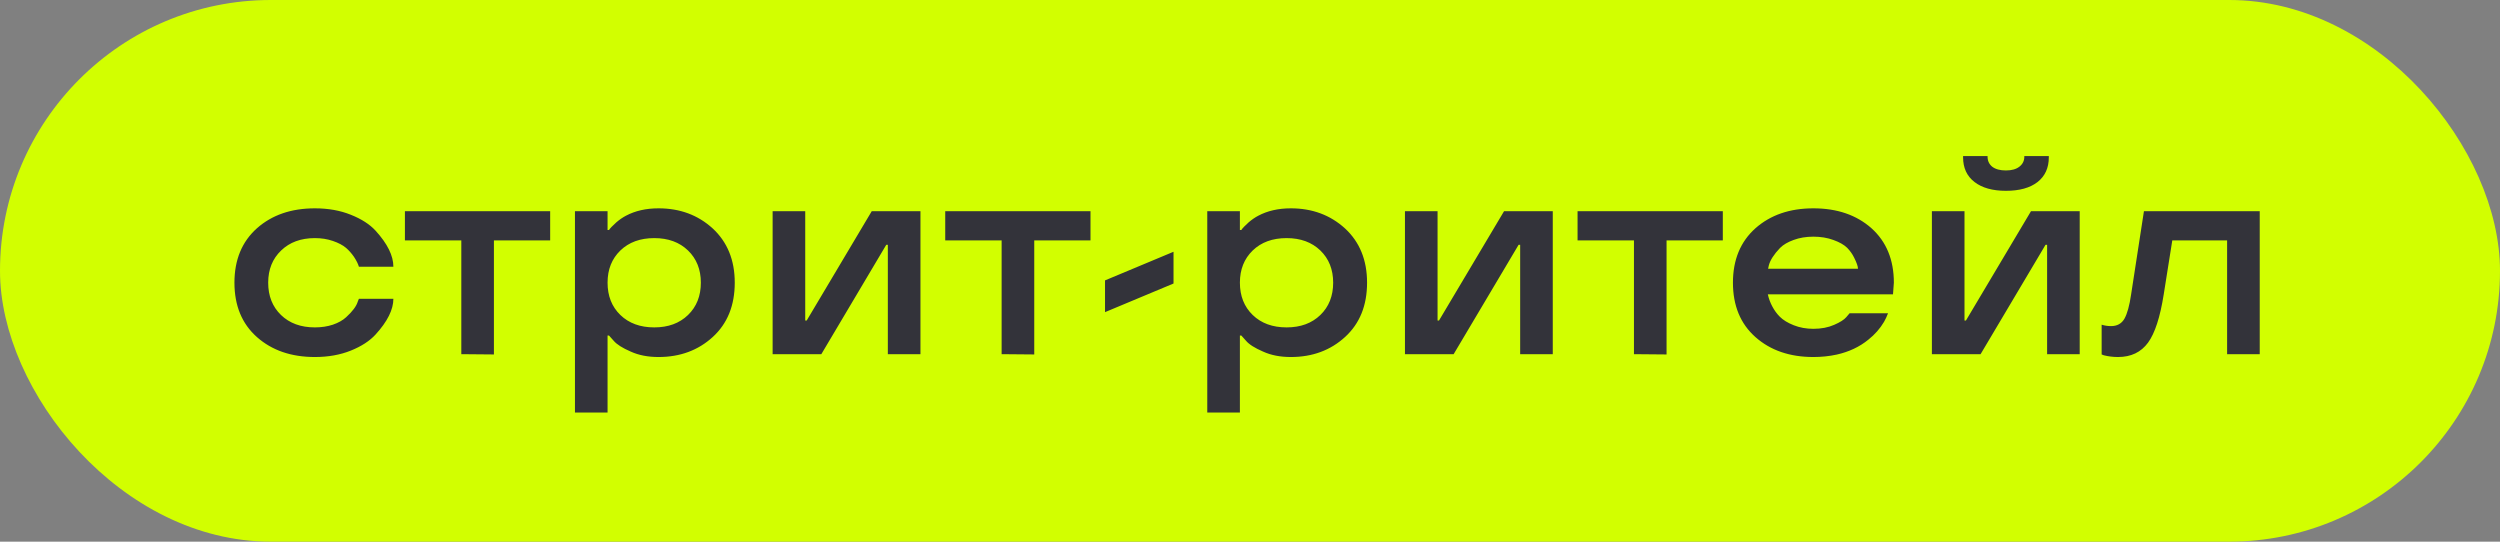
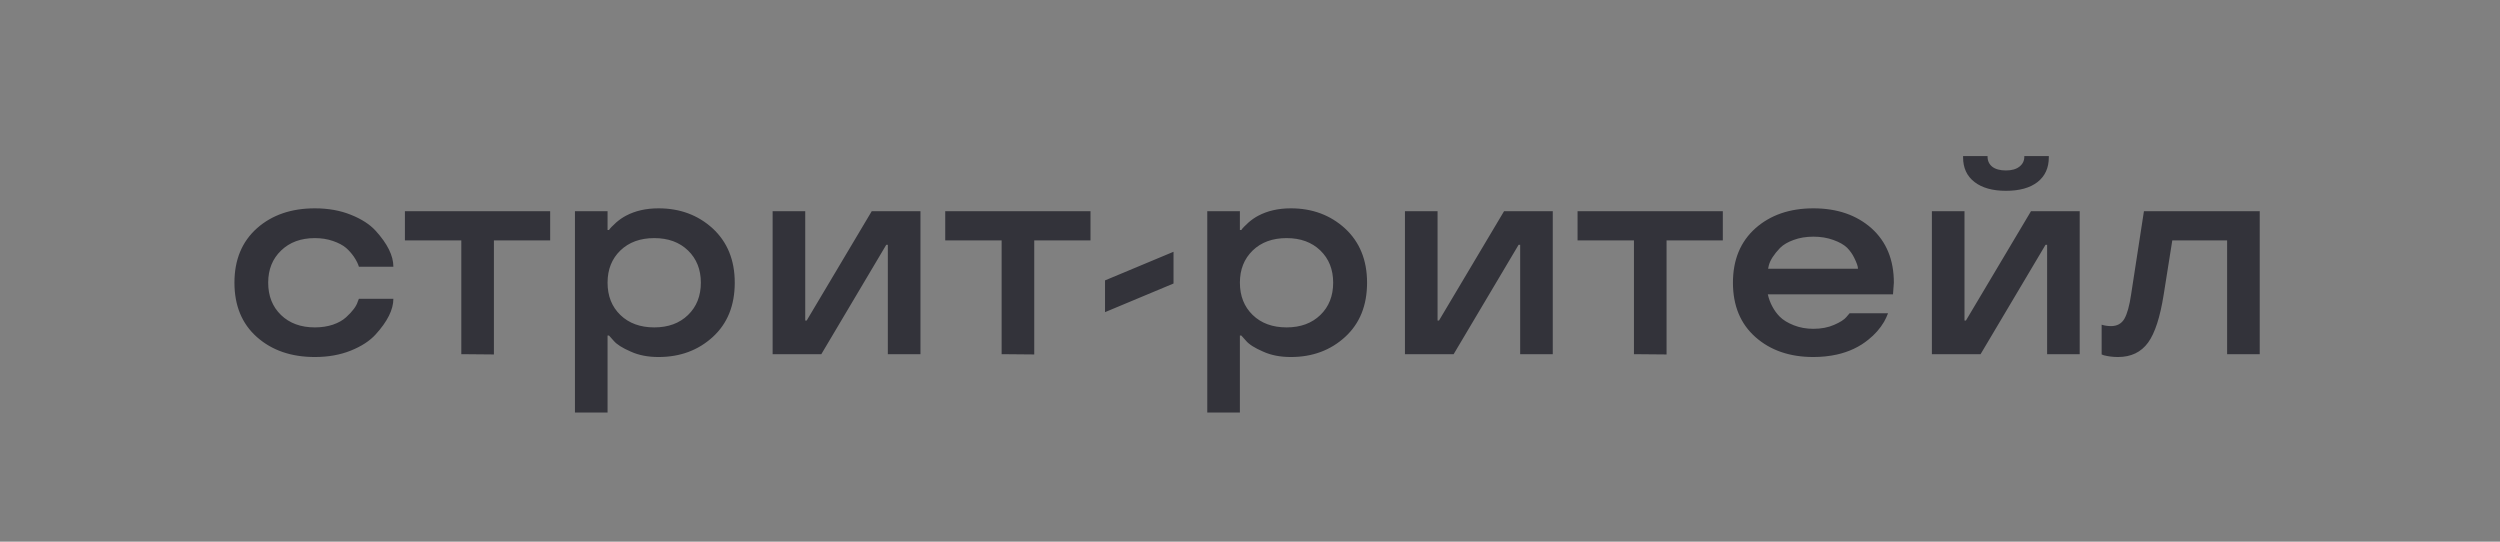
<svg xmlns="http://www.w3.org/2000/svg" width="120" height="26" viewBox="0 0 120 26" fill="none">
  <rect x="0" y="0" width="120" height="26" fill="#808080" stroke="none" />
-   <rect width="120" height="26" rx="13" fill="#D2FF00" />
  <path d="M15.115 17.137C13.98 17.137 13.053 16.818 12.333 16.18C11.613 15.542 11.253 14.671 11.253 13.568C11.253 12.47 11.613 11.6 12.333 10.957C13.053 10.319 13.98 10 15.115 10C15.753 10 16.328 10.102 16.838 10.308C17.353 10.513 17.749 10.768 18.027 11.073C18.597 11.698 18.882 12.274 18.882 12.803H17.227C17.191 12.671 17.111 12.511 16.988 12.324C16.87 12.156 16.744 12.014 16.612 11.9C16.457 11.768 16.245 11.657 15.977 11.565C15.712 11.474 15.425 11.429 15.115 11.429C14.445 11.429 13.905 11.627 13.495 12.023C13.08 12.42 12.873 12.935 12.873 13.568C12.873 14.206 13.078 14.724 13.488 15.12C13.898 15.517 14.441 15.715 15.115 15.715C15.43 15.715 15.717 15.671 15.977 15.585C16.241 15.494 16.453 15.375 16.612 15.229C16.922 14.947 17.109 14.696 17.173 14.477L17.227 14.341H18.882C18.882 14.86 18.597 15.432 18.027 16.057C17.745 16.366 17.348 16.624 16.838 16.829C16.328 17.034 15.753 17.137 15.115 17.137ZM22.143 11.538H19.436V10.137H26.408V11.538H23.708V17.014L22.143 17V11.538ZM31.61 10C32.636 10 33.502 10.321 34.208 10.964C34.914 11.616 35.268 12.484 35.268 13.568C35.268 14.662 34.917 15.53 34.215 16.173C33.513 16.815 32.645 17.137 31.61 17.137C31.1 17.137 30.656 17.05 30.277 16.877C29.876 16.704 29.603 16.531 29.457 16.357L29.231 16.105H29.163V19.803H27.598V10.137H29.163V11.039H29.231C29.286 10.957 29.405 10.834 29.587 10.67C29.742 10.538 29.895 10.433 30.045 10.355C30.491 10.118 31.013 10 31.61 10ZM31.405 15.715C32.075 15.715 32.615 15.517 33.025 15.12C33.435 14.724 33.641 14.206 33.641 13.568C33.641 12.935 33.435 12.42 33.025 12.023C32.615 11.627 32.075 11.429 31.405 11.429C30.731 11.429 30.189 11.627 29.778 12.023C29.368 12.42 29.163 12.935 29.163 13.568C29.163 14.206 29.368 14.724 29.778 15.12C30.189 15.517 30.731 15.715 31.405 15.715ZM44.182 17H42.616V11.75H42.541L39.424 17H37.086V10.137H38.651V15.387H38.72L41.844 10.137H44.182V17ZM48.078 11.538H45.371V10.137H52.344V11.538H49.644V17.014L48.078 17V11.538ZM53.041 13.459L56.329 12.085V13.609L53.041 14.983V13.459ZM61.962 10C62.987 10 63.853 10.321 64.56 10.964C65.266 11.616 65.619 12.484 65.619 13.568C65.619 14.662 65.268 15.53 64.566 16.173C63.865 16.815 62.996 17.137 61.962 17.137C61.452 17.137 61.007 17.05 60.629 16.877C60.228 16.704 59.954 16.531 59.809 16.357L59.583 16.105H59.515V19.803H57.949V10.137H59.515V11.039H59.583C59.638 10.957 59.756 10.834 59.938 10.67C60.093 10.538 60.246 10.433 60.397 10.355C60.843 10.118 61.365 10 61.962 10ZM61.757 15.715C62.427 15.715 62.967 15.517 63.377 15.12C63.787 14.724 63.992 14.206 63.992 13.568C63.992 12.935 63.787 12.42 63.377 12.023C62.967 11.627 62.427 11.429 61.757 11.429C61.082 11.429 60.54 11.627 60.13 12.023C59.72 12.42 59.515 12.935 59.515 13.568C59.515 14.206 59.72 14.724 60.13 15.12C60.54 15.517 61.082 15.715 61.757 15.715ZM74.533 17H72.968V11.75H72.893L69.775 17H67.438V10.137H69.003V15.387H69.071L72.195 10.137H74.533V17ZM78.43 11.538H75.723V10.137H82.695V11.538H79.995V17.014L78.43 17V11.538ZM90.905 13.568L90.864 14.129H84.856C84.901 14.334 84.972 14.525 85.067 14.703C85.168 14.895 85.288 15.061 85.43 15.202C85.589 15.362 85.812 15.498 86.1 15.612C86.387 15.726 86.701 15.783 87.043 15.783C87.421 15.783 87.754 15.719 88.041 15.592C88.324 15.469 88.517 15.346 88.622 15.223L88.779 15.038H90.625C90.57 15.184 90.507 15.321 90.434 15.448C90.242 15.772 89.992 16.057 89.682 16.303C89.258 16.649 88.752 16.888 88.164 17.02C87.804 17.098 87.43 17.137 87.043 17.137C85.908 17.137 84.981 16.818 84.261 16.18C83.541 15.542 83.181 14.671 83.181 13.568C83.181 12.47 83.541 11.6 84.261 10.957C84.981 10.319 85.908 10 87.043 10C88.182 10 89.112 10.319 89.832 10.957C90.547 11.6 90.905 12.47 90.905 13.568ZM88 11.518C87.713 11.413 87.394 11.36 87.043 11.36C86.692 11.36 86.375 11.413 86.093 11.518C85.815 11.618 85.598 11.745 85.443 11.9C85.147 12.21 84.967 12.491 84.903 12.741L84.869 12.898H89.183C89.183 12.789 89.121 12.611 88.998 12.365C88.916 12.197 88.804 12.039 88.663 11.894C88.513 11.748 88.292 11.622 88 11.518ZM99.826 17H98.261V11.75H98.186L95.068 17H92.731V10.137H94.296V15.387H94.364L97.488 10.137H99.826V17ZM97.796 8.742C97.436 9.02 96.932 9.159 96.285 9.159C95.643 9.159 95.139 9.018 94.774 8.735C94.41 8.453 94.228 8.059 94.228 7.553V7.491H95.403V7.525C95.403 7.721 95.478 7.881 95.629 8.004C95.784 8.122 96.003 8.182 96.285 8.182C96.563 8.182 96.78 8.12 96.935 7.997C97.09 7.874 97.167 7.717 97.167 7.525V7.491H98.343V7.553C98.343 8.063 98.16 8.46 97.796 8.742ZM102.294 14.129L102.909 10.137H108.467V17H106.901V11.538H104.27L103.859 14.129C103.686 15.223 103.436 15.995 103.107 16.446C102.77 16.907 102.289 17.137 101.665 17.137C101.433 17.137 101.207 17.109 100.988 17.055L100.879 17.014V15.585C101.02 15.63 101.171 15.653 101.33 15.653C101.622 15.653 101.836 15.535 101.973 15.298C102.109 15.056 102.216 14.667 102.294 14.129Z" fill="#33333A" />
</svg>